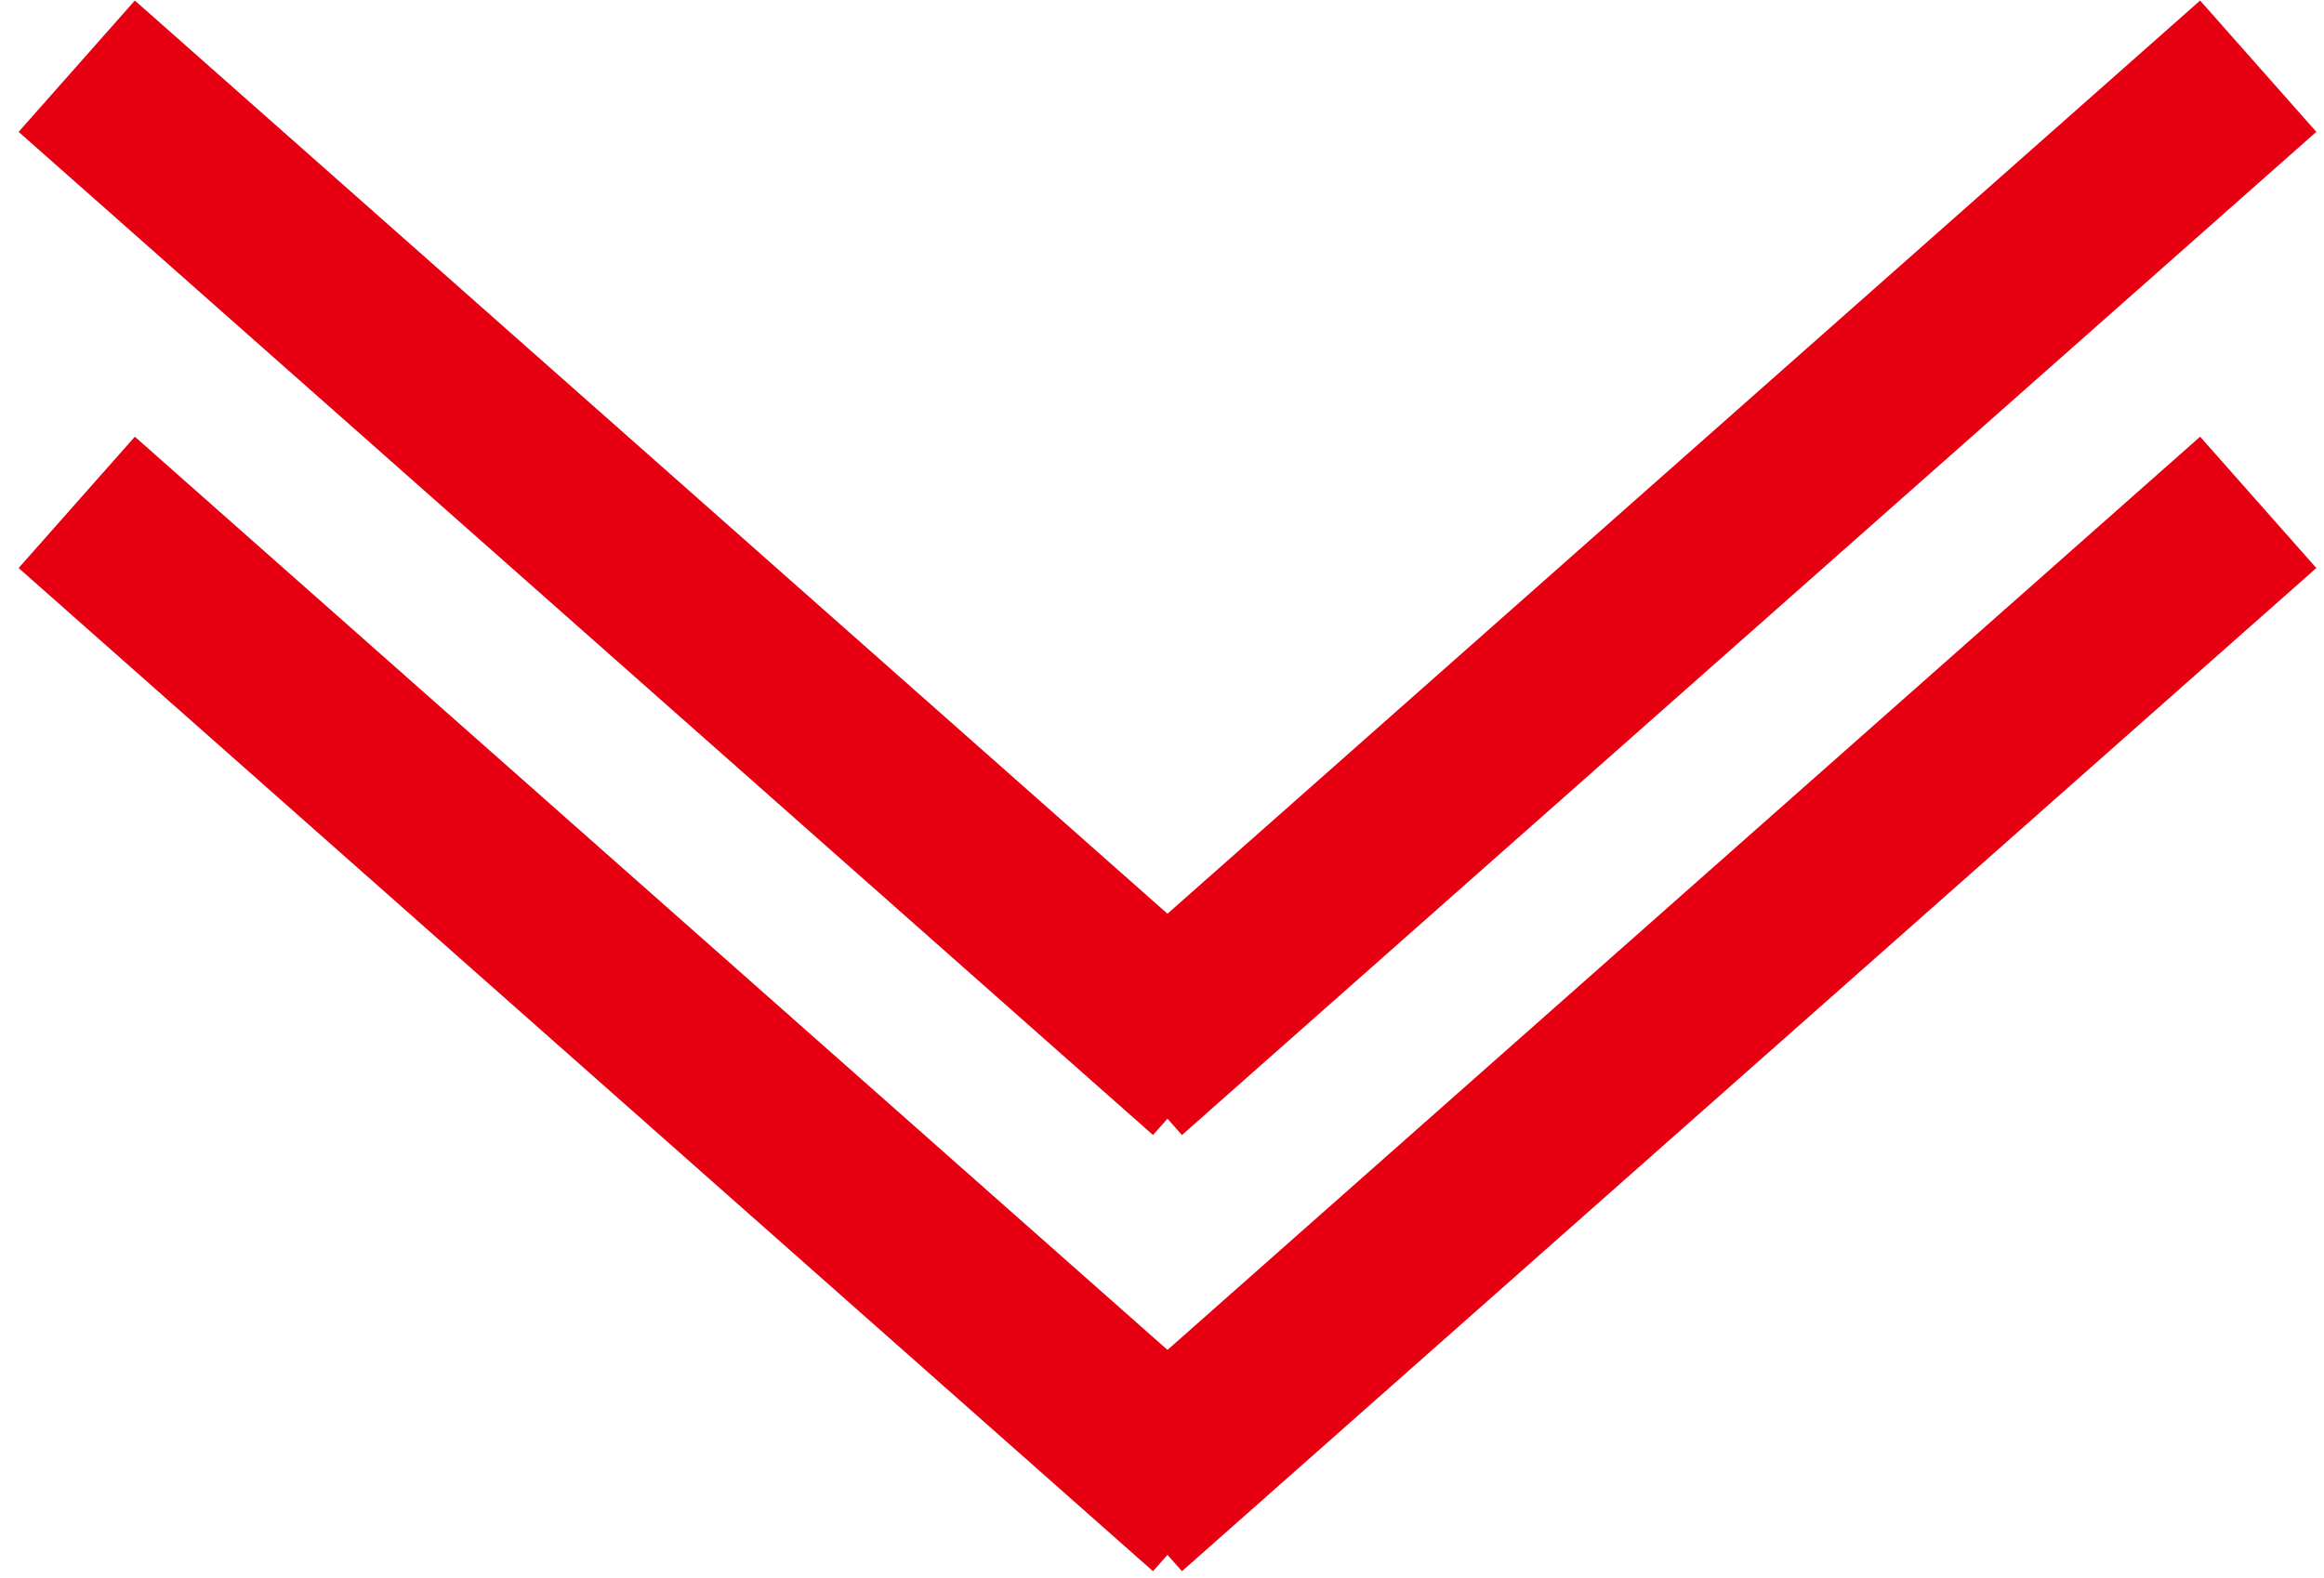
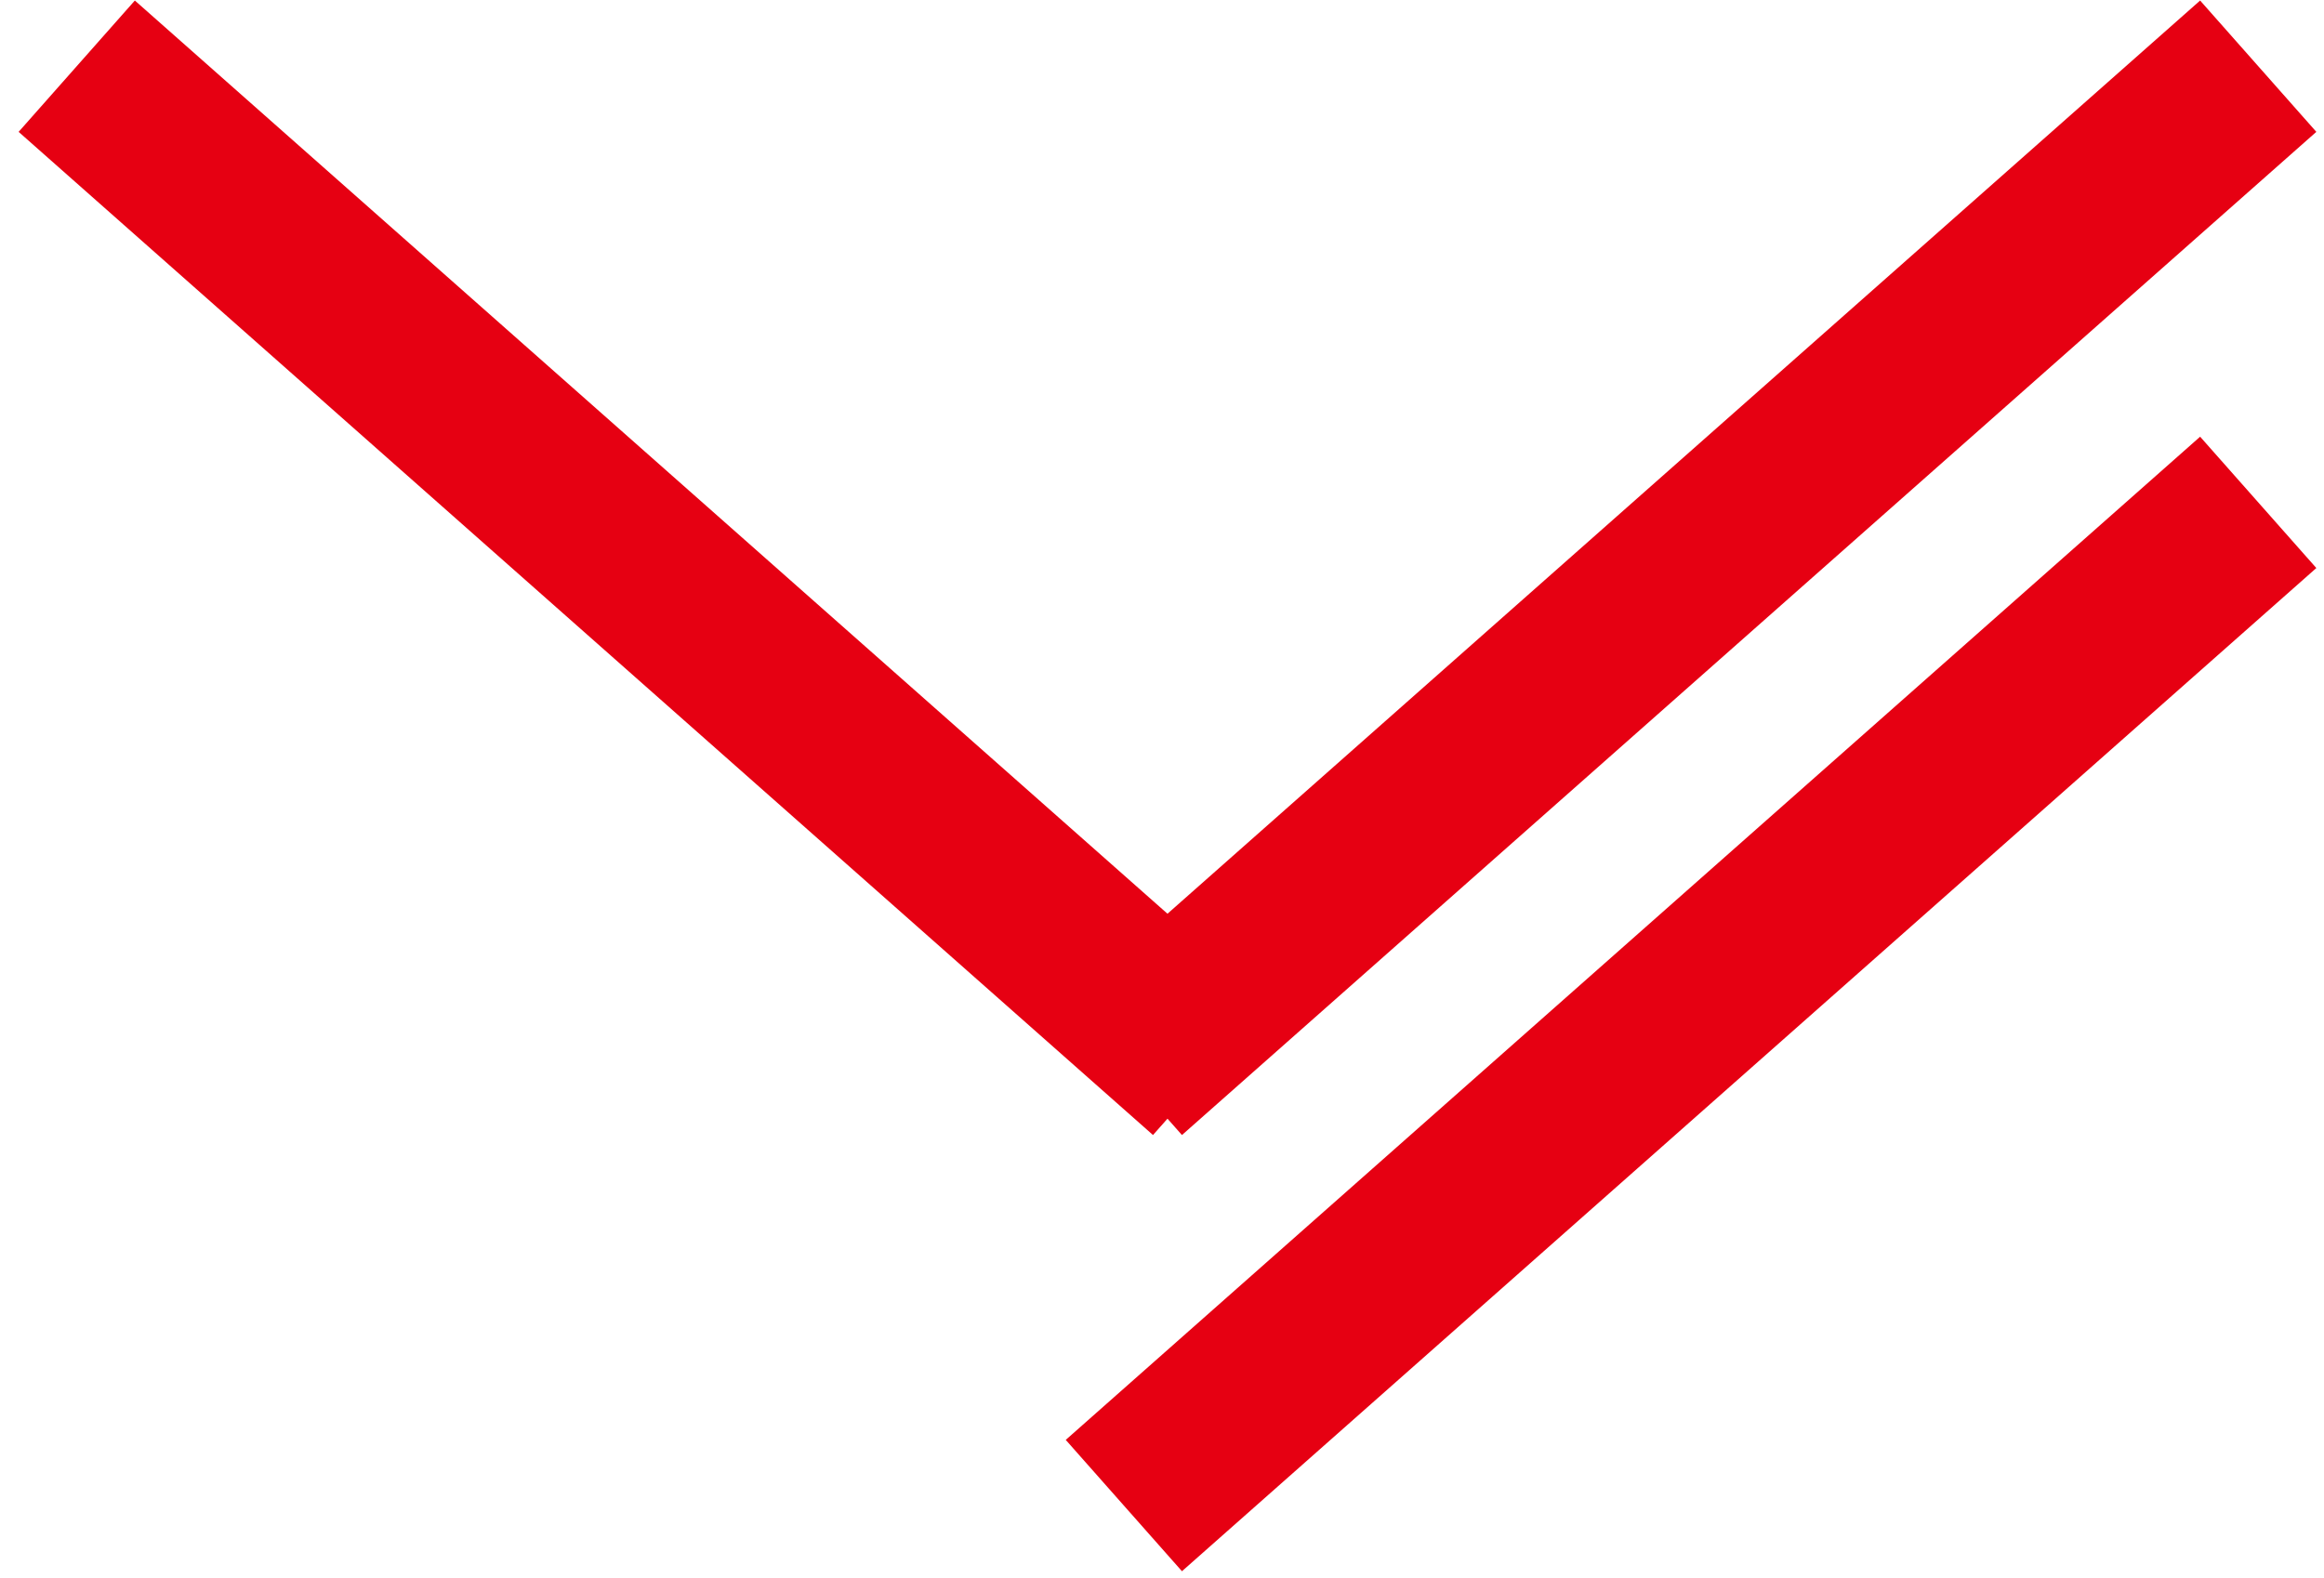
<svg xmlns="http://www.w3.org/2000/svg" width="106" height="72" viewBox="0 0 106 72" fill="none">
-   <path d="M3.5 22.92L55.24 68.69" stroke="#E60012" stroke-width="8" />
  <path d="M103 22.92L51.26 68.69" stroke="#E60012" stroke-width="8" />
  <path d="M3.5 3.02L55.24 48.789" stroke="#E60012" stroke-width="8" />
  <path d="M103 3.02L51.26 48.789" stroke="#E60012" stroke-width="8" />
</svg>